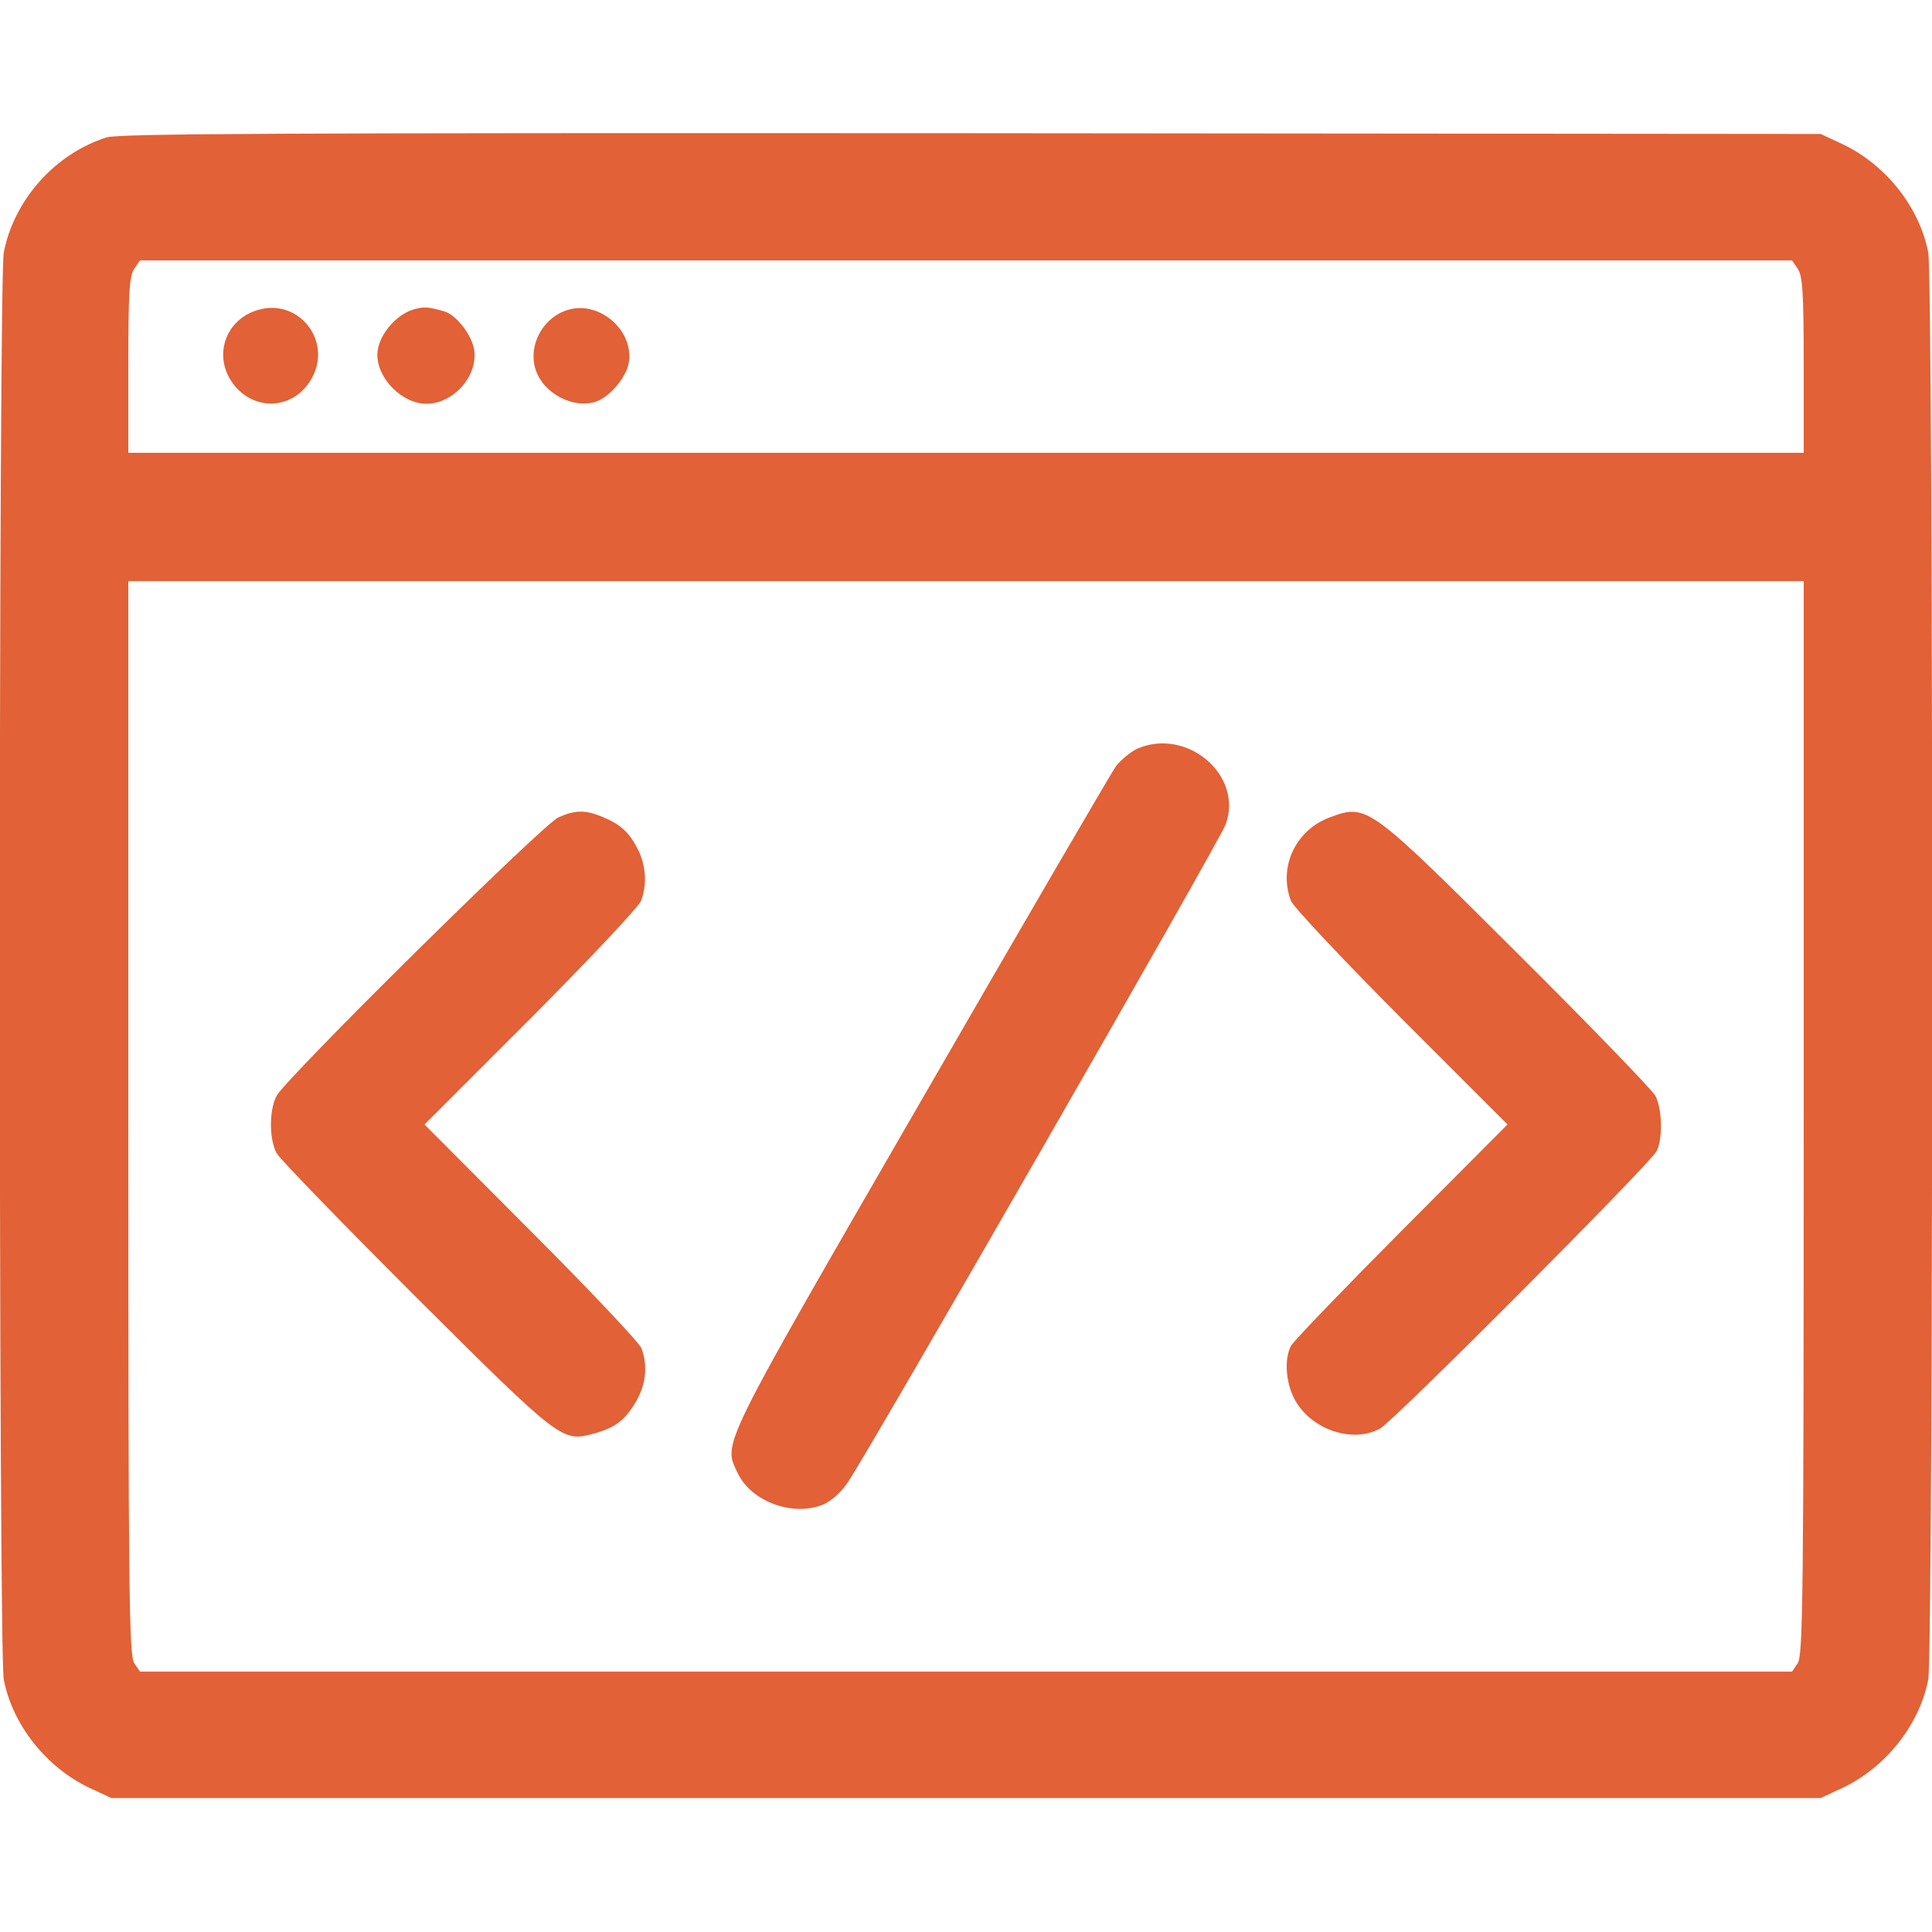
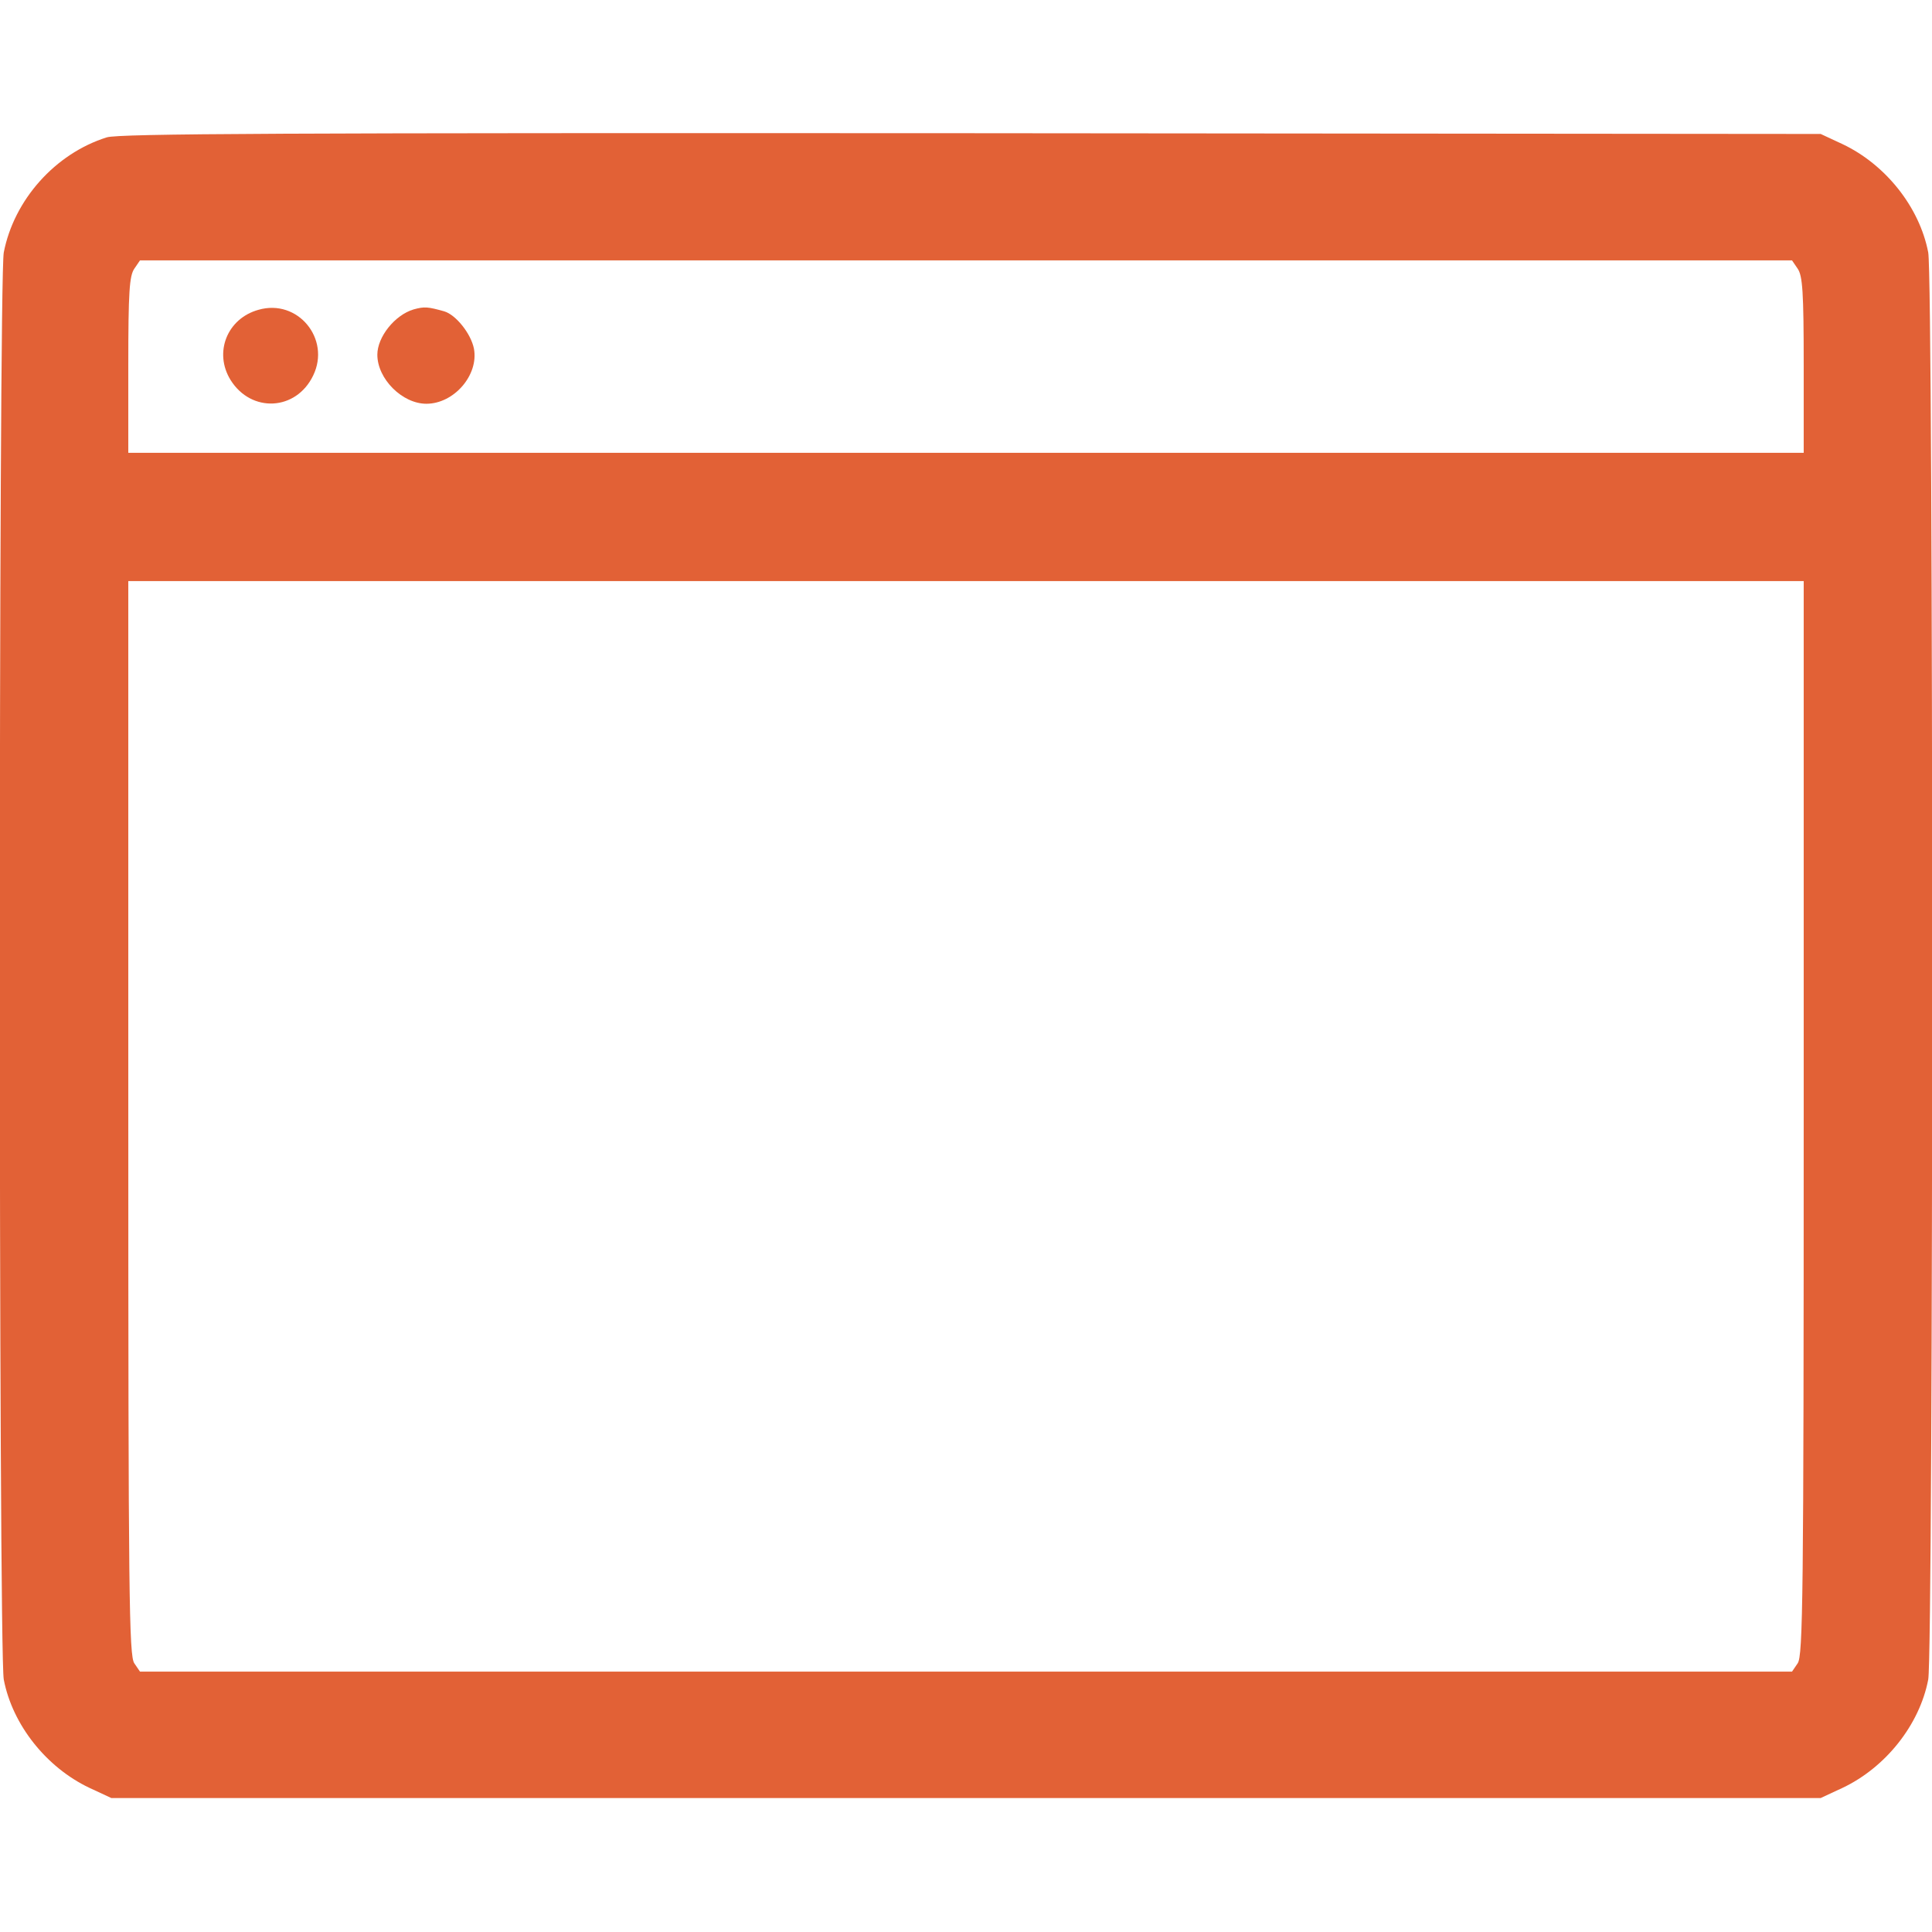
<svg xmlns="http://www.w3.org/2000/svg" version="1.0" width="512pt" height="512pt" viewBox="0 0 512 512" preserveAspectRatio="xMidYMid meet">
  <g transform="translate(0,512) scale(0.1,-0.1)" fill="#e26136" stroke="none">
    <path d="M283 4756 c-137 -43 -246 -166 -273 -305 -14 -74 -14 -3708 0 -3782 23 -120 113 -233 227 -287 l58 -27 2265 0 2265 0 58 27 c114 54 204 167 227 287 14 74 14 3708 0 3782 -23 120 -113 233 -227 287 l-58 27 -2250 2 c-1841 1 -2258 -1 -2292 -11z m4481 -348 c13 -19 16 -61 16 -255 l0 -233 -2220 0 -2220 0 0 233 c0 194 3 236 16 255 l15 22 2189 0 2189 0 15 -22z m16 -2251 c0 -1271 -2 -1425 -16 -1445 l-15 -22 -2189 0 -2189 0 -15 22 c-14 20 -16 174 -16 1445 l0 1423 2220 0 2220 0 0 -1423z" />
    <path d="M685 4299 c-83 -23 -119 -113 -74 -186 55 -88 174 -82 219 12 47 97 -41 204 -145 174z" />
    <path d="M1096 4300 c-50 -15 -96 -73 -96 -120 0 -64 66 -130 130 -130 73 0 139 76 126 146 -8 40 -48 90 -79 99 -43 12 -52 13 -81 5z" />
-     <path d="M1506 4299 c-61 -17 -102 -83 -90 -145 12 -67 92 -117 158 -100 37 9 84 62 92 103 16 85 -76 167 -160 142z" />
-     <path d="M3014 3136 c-17 -8 -43 -29 -57 -47 -13 -19 -246 -418 -517 -888 -537 -930 -524 -903 -485 -985 36 -76 147 -116 227 -83 21 9 48 33 65 59 56 82 987 1702 1001 1743 48 130 -102 258 -234 201z" />
-     <path d="M1480 2954 c-40 -17 -722 -691 -747 -738 -20 -38 -20 -114 0 -152 9 -16 175 -187 369 -381 385 -383 387 -385 472 -362 56 15 83 36 111 84 27 45 32 96 15 142 -6 15 -138 155 -293 310 l-282 283 282 282 c155 156 287 296 292 311 16 43 13 93 -8 135 -23 46 -46 67 -94 87 -45 19 -72 19 -117 -1z" />
-     <path d="M3527 2955 c-93 -33 -140 -132 -106 -222 5 -15 137 -155 292 -311 l282 -282 -282 -283 c-154 -155 -286 -292 -292 -304 -19 -37 -13 -103 13 -147 45 -76 151 -111 223 -72 35 18 716 702 733 735 17 33 15 112 -3 147 -9 16 -172 185 -364 376 -395 394 -400 398 -496 363z" />
  </g>
</svg>